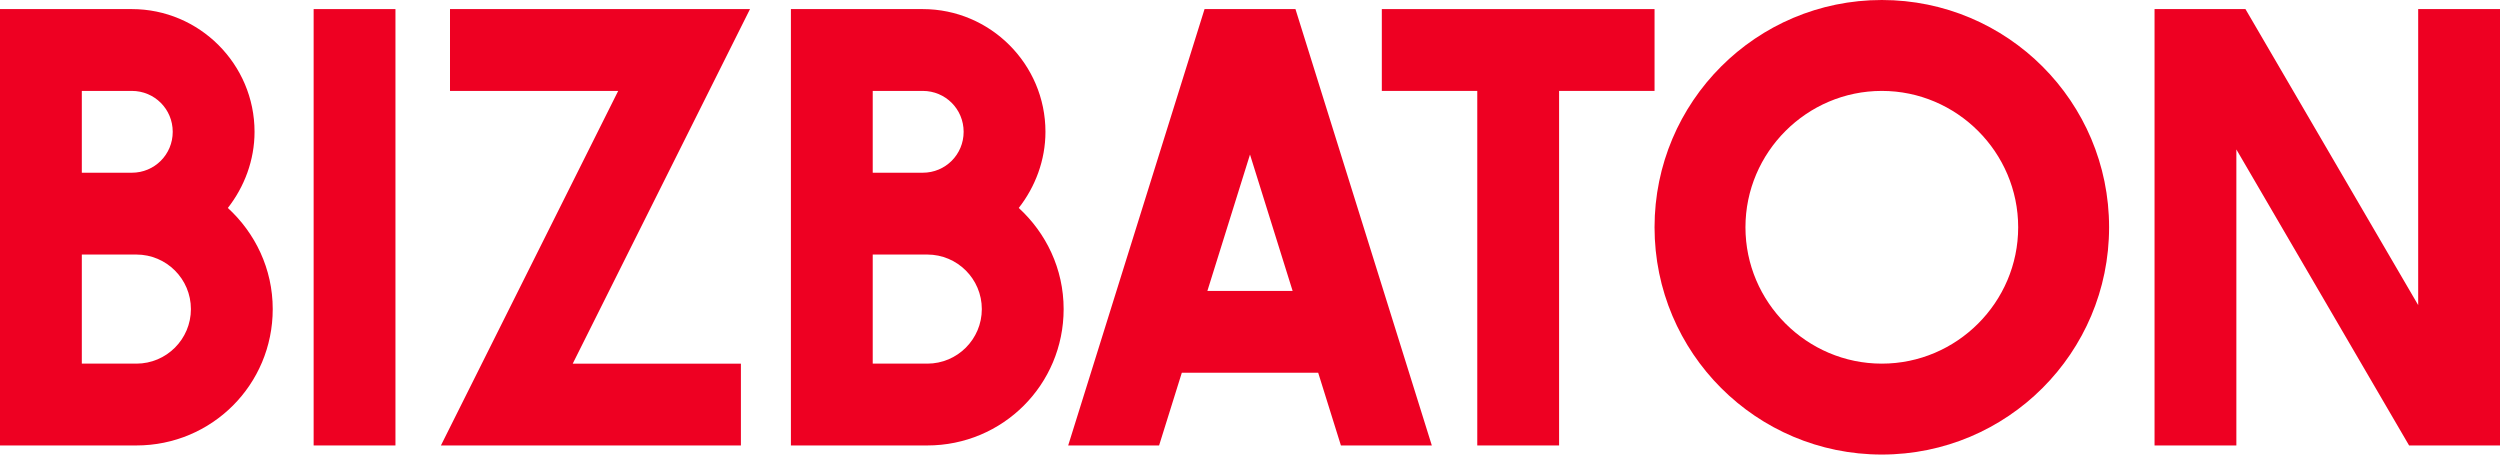
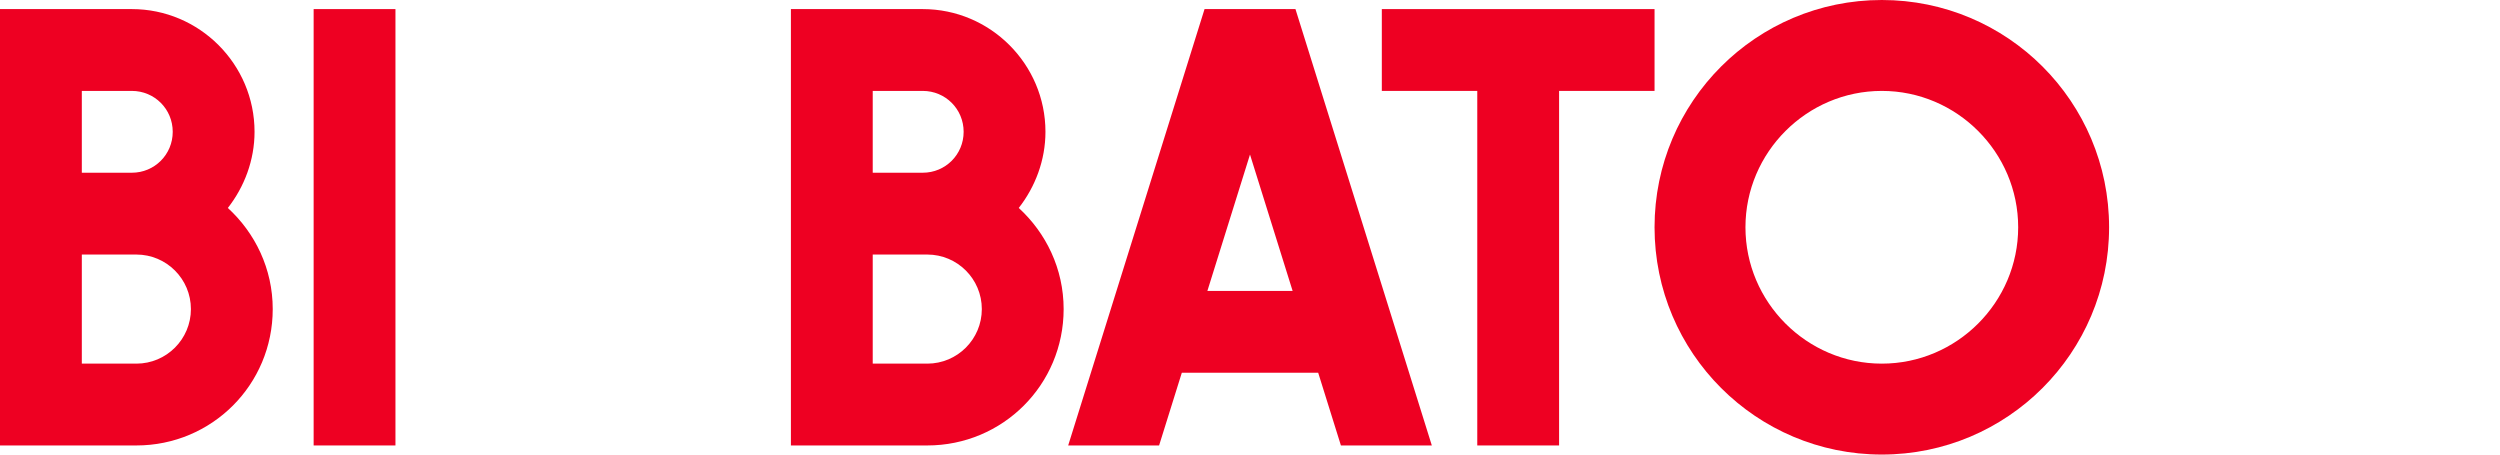
<svg xmlns="http://www.w3.org/2000/svg" id="レイヤー_1" xml:space="preserve" height="80px" viewBox="0 0 440 80" width="440px" version="1.1" y="0px" x="0px" enable-background="new 0 0 440 80">
  <g fill="#e02">
    <path d="m331.2 0c-22.1 0-40 17.9-40 40s17.9 40 40 40 40-17.9 40-40-17.9-40-40-40zm0 64c-13.2 0-24-10.8-24-24s10.8-24 24-24 24 10.8 24 24-10.8 24-24 24z" />
-     <polygon points="79.2 1.6 79.2 16 108.8 16 77.6 78.4 130.4 78.4 130.4 64 100.8 64 132 1.6" />
    <path d="m212 1.6l-24 76.8h16l4-12.8h24l4 12.8h16l-24-76.8h-16zm0.5 49.6l7.5-24 7.5 24h-15z" />
    <rect y="1.6" x="55.2" height="76.8" width="14.4" />
-     <polygon points="425.6 1.6 425.6 53.7 395.2 1.6 393.6 1.6 379.2 1.6 379.2 78.4 393.6 78.4 393.6 26.3 424 78.4 425.6 78.4 440 78.4 440 1.6" />
    <polygon points="243.2 1.6 243.2 16 260 16 260 78.4 274.4 78.4 274.4 16 291.2 16 291.2 1.6" />
    <path d="m40.1 36.6c2.9-3.7 4.7-8.4 4.7-13.4 0-11.9-9.7-21.6-21.6-21.6h-23.2v76.8h24c13.3 0 24-10.7 24-24 0-7.1-3.1-13.4-7.9-17.8zm-25.7-20.6h8.8c4 0 7.2 3.2 7.2 7.2s-3.2 7.2-7.2 7.2h-8.8v-14.4zm9.6 48h-9.6v-19.2h9.6c5.3 0 9.6 4.3 9.6 9.6s-4.3 9.6-9.6 9.6z" />
    <path d="m179.3 36.6c2.9-3.7 4.7-8.4 4.7-13.4 0-11.9-9.7-21.6-21.6-21.6h-23.2v76.8h24c13.3 0 24-10.7 24-24 0-7.1-3.1-13.4-7.9-17.8zm-25.7-20.6h8.8c4 0 7.2 3.2 7.2 7.2s-3.2 7.2-7.2 7.2h-8.8v-14.4zm9.6 48h-9.6v-19.2h9.6c5.3 0 9.6 4.3 9.6 9.6s-4.3 9.6-9.6 9.6z" />
  </g>
</svg>